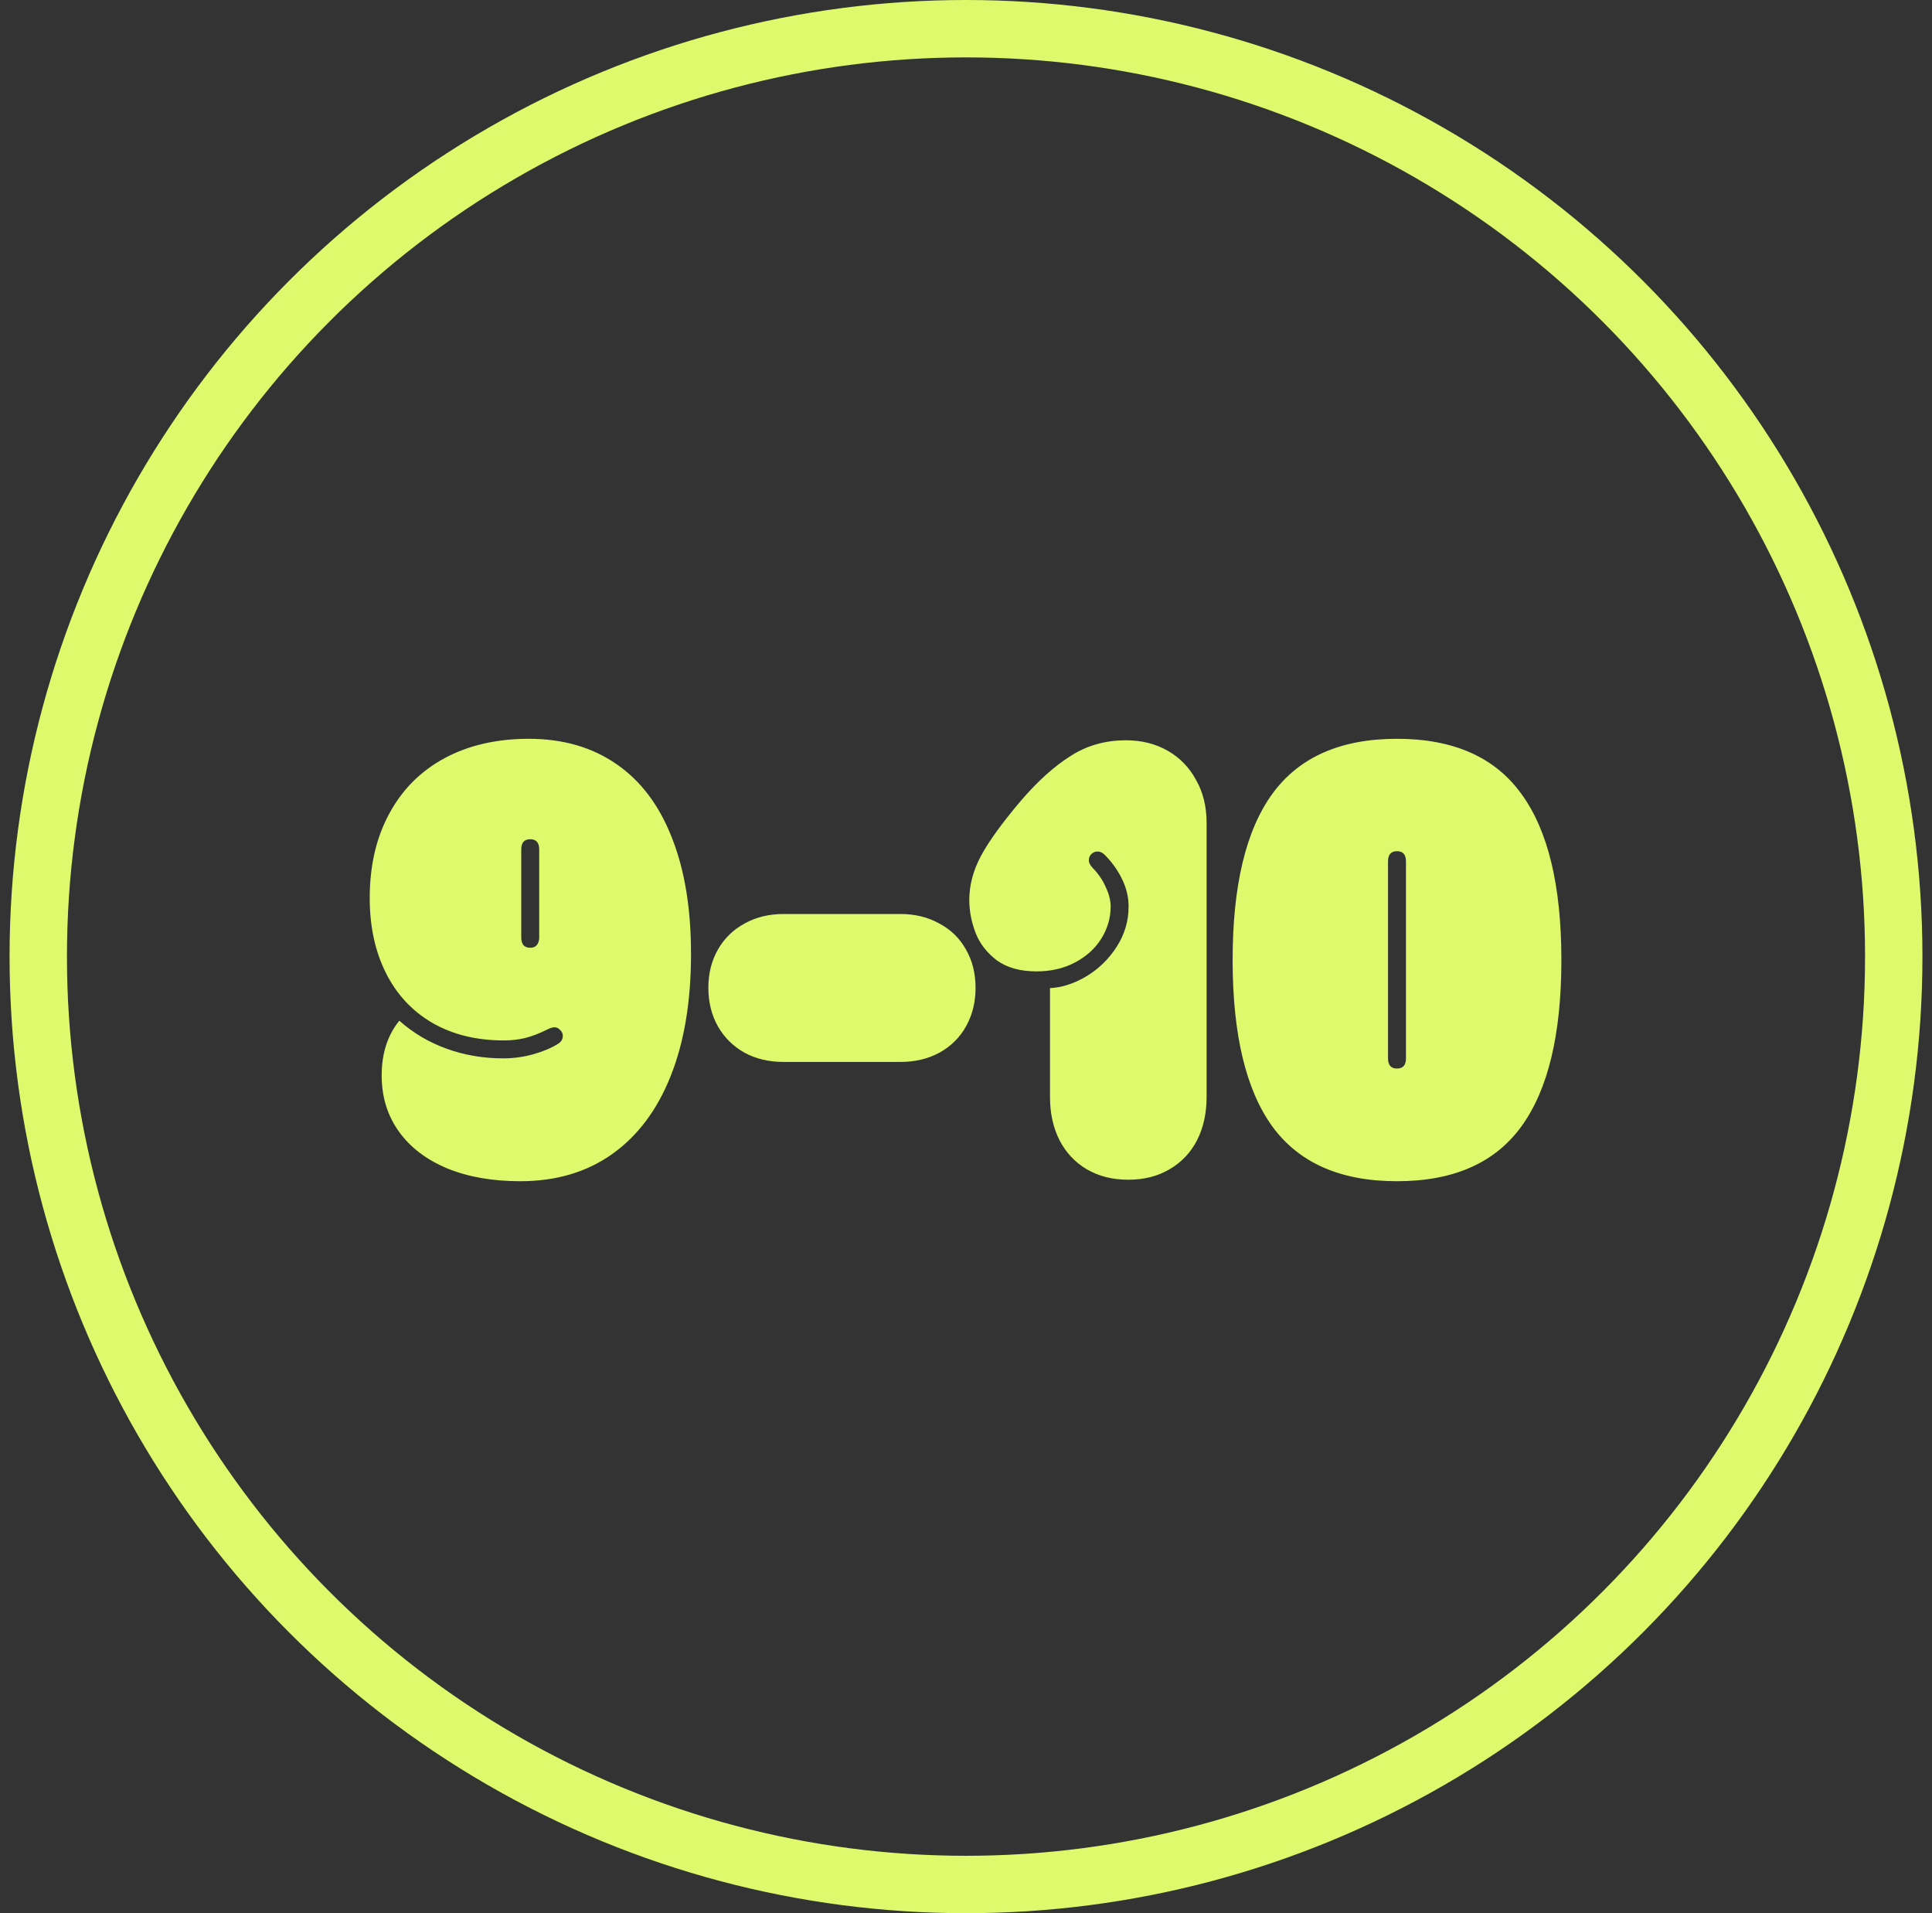
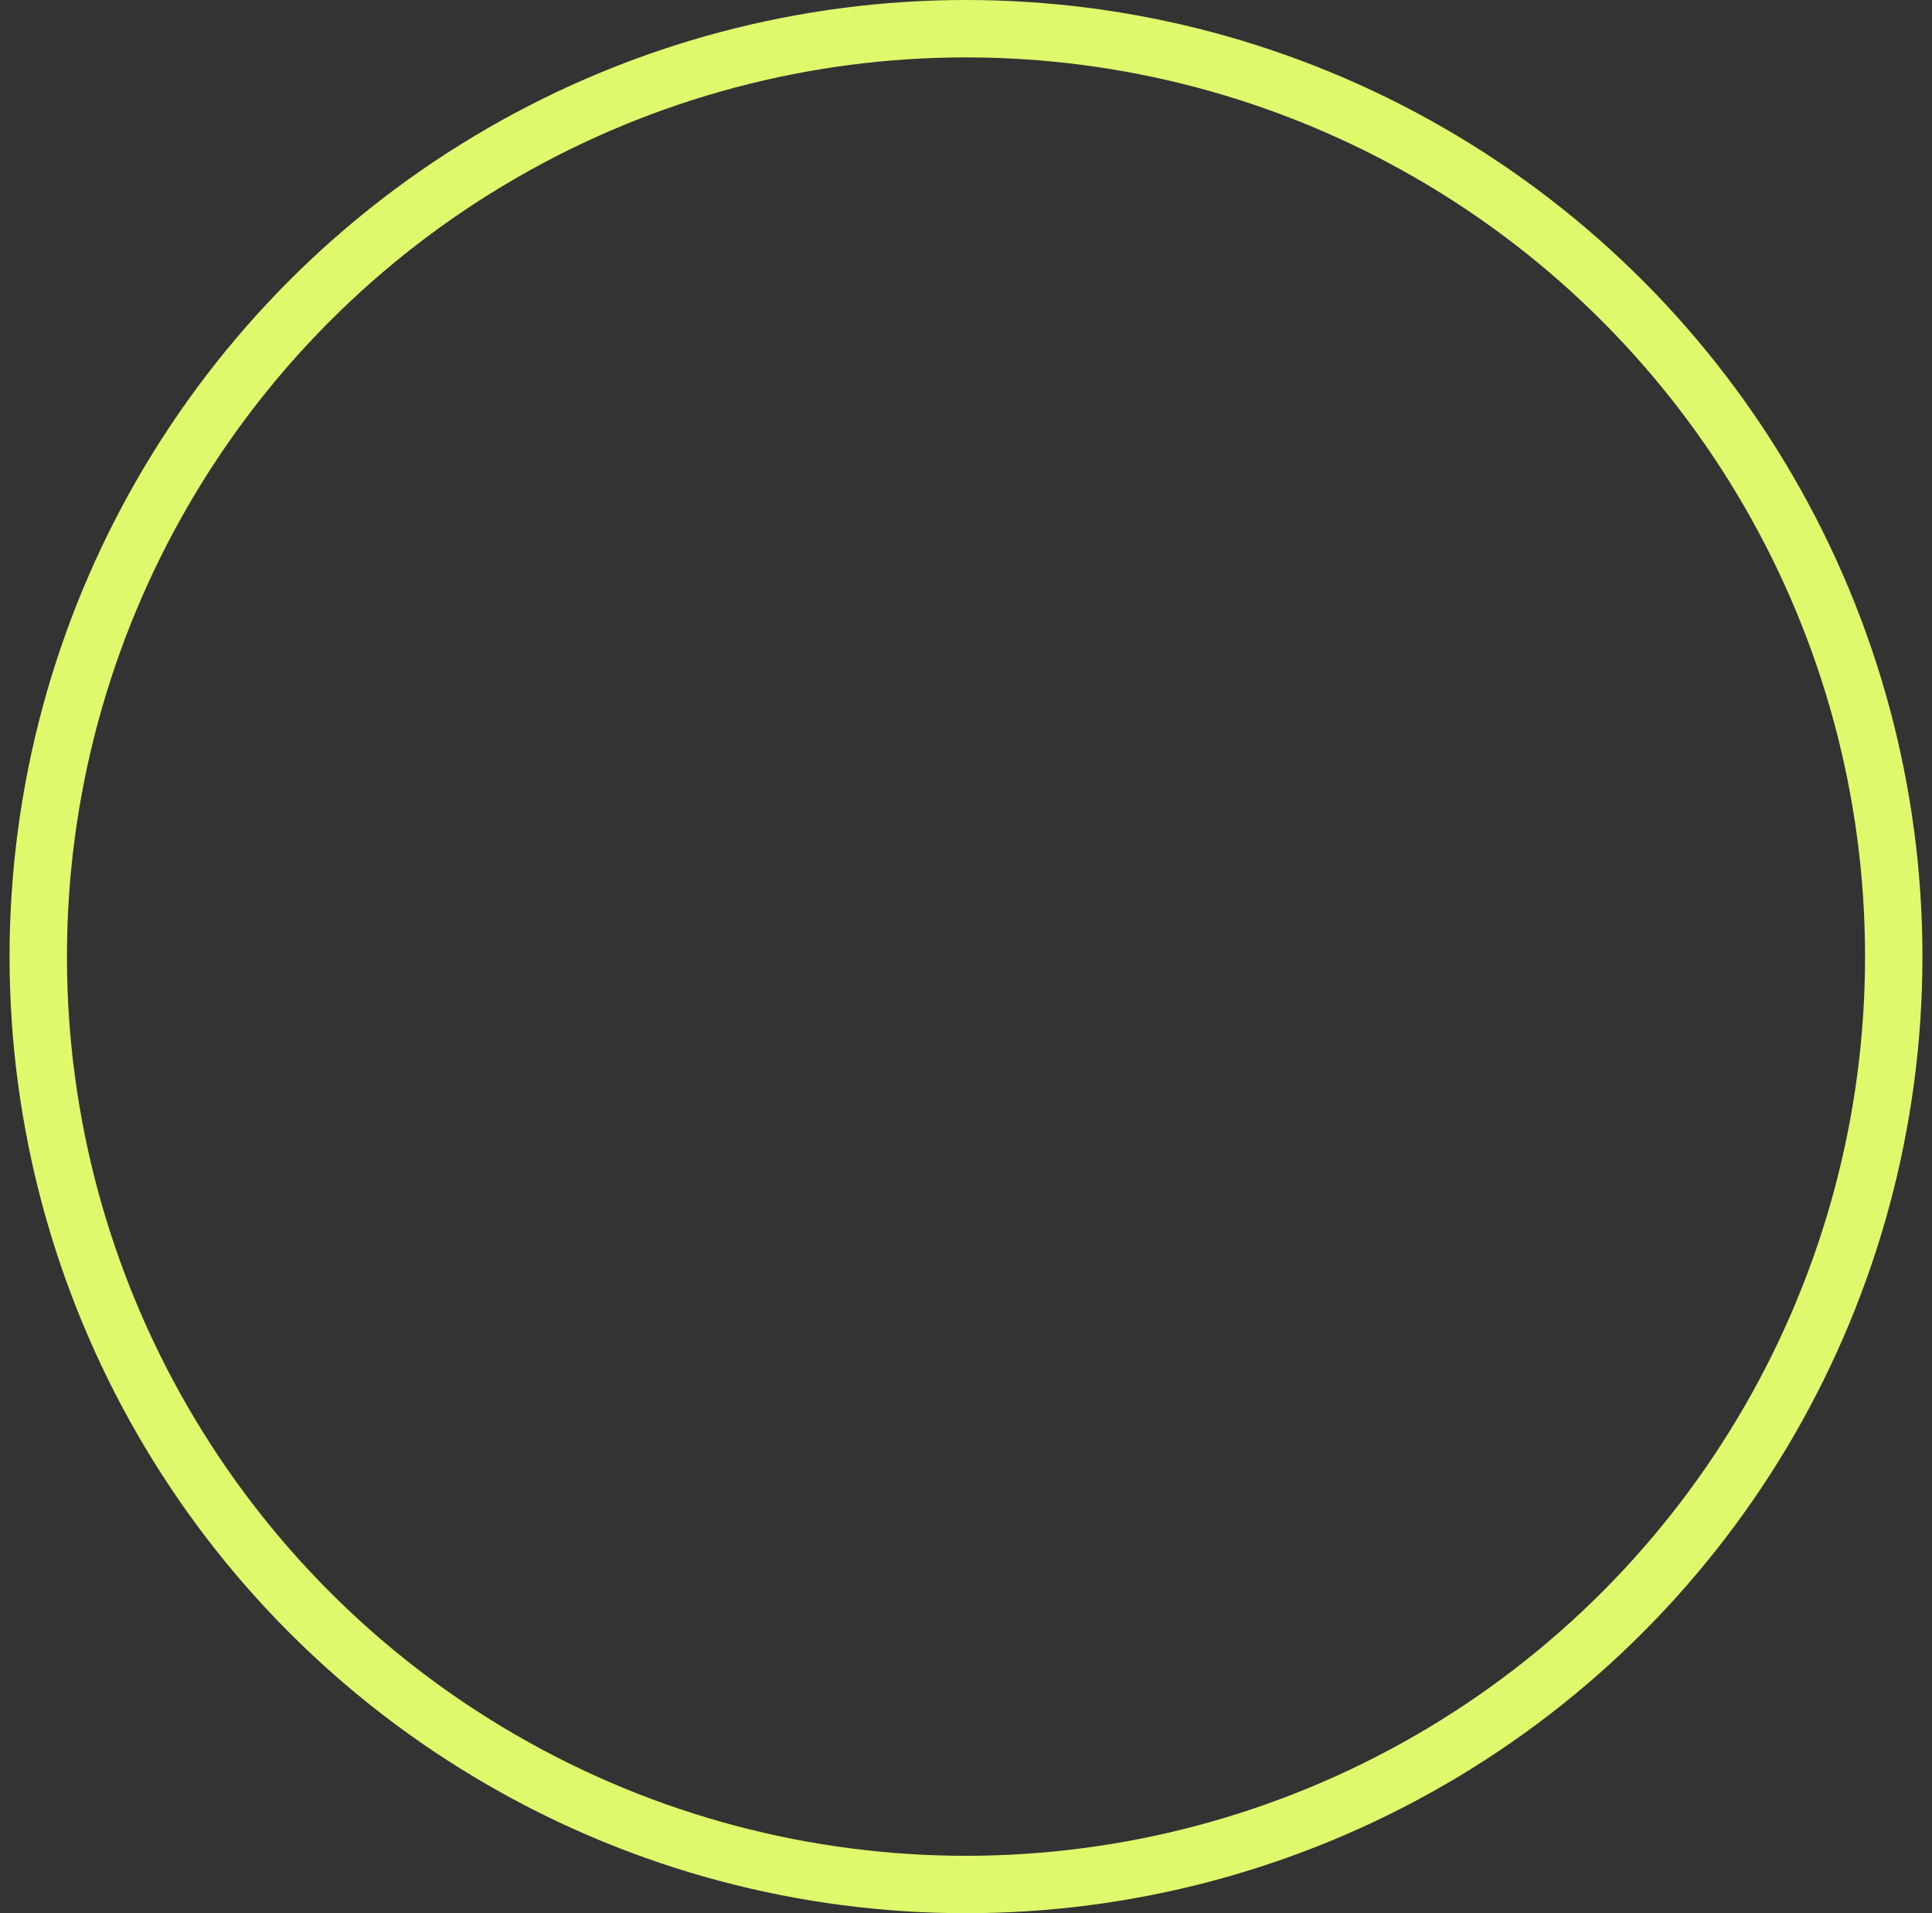
<svg xmlns="http://www.w3.org/2000/svg" width="101" height="100" viewBox="0 0 101 100" fill="none">
  <rect x="0" y="0" width="101" height="100" fill="#333333" stroke="none" />
  <circle cx="50.5" cy="50" r="48.5" stroke="#DEF96B" stroke-width="3" />
-   <path d="M27.203 61.741C25.745 61.741 24.469 61.517 23.375 61.069C22.281 60.611 21.438 59.965 20.844 59.132C20.25 58.298 19.953 57.325 19.953 56.21C19.953 55.064 20.26 54.111 20.875 53.351C21.604 53.996 22.432 54.486 23.359 54.819C24.287 55.153 25.266 55.319 26.297 55.319C26.849 55.319 27.38 55.246 27.891 55.101C28.401 54.955 28.823 54.778 29.156 54.569C29.333 54.465 29.422 54.325 29.422 54.148C29.422 54.023 29.375 53.918 29.281 53.835C29.198 53.741 29.099 53.694 28.984 53.694C28.891 53.694 28.771 53.731 28.625 53.804C28.208 54.012 27.818 54.163 27.453 54.257C27.099 54.34 26.729 54.382 26.344 54.382C24.906 54.382 23.656 54.075 22.594 53.46C21.542 52.845 20.734 51.976 20.172 50.851C19.609 49.726 19.328 48.423 19.328 46.944C19.328 45.257 19.667 43.788 20.344 42.538C21.021 41.278 21.984 40.309 23.234 39.632C24.495 38.955 25.963 38.616 27.641 38.616C29.432 38.616 30.963 39.059 32.234 39.944C33.505 40.819 34.469 42.101 35.125 43.788C35.792 45.465 36.125 47.491 36.125 49.866C36.125 52.335 35.771 54.46 35.062 56.241C34.354 58.023 33.328 59.387 31.984 60.335C30.651 61.273 29.057 61.741 27.203 61.741ZM27.25 49.007C27.25 49.163 27.287 49.293 27.359 49.398C27.443 49.491 27.562 49.538 27.719 49.538C27.875 49.538 27.99 49.491 28.062 49.398C28.146 49.293 28.188 49.163 28.188 49.007V44.398C28.188 44.043 28.031 43.866 27.719 43.866C27.406 43.866 27.25 44.043 27.25 44.398V49.007ZM40.969 55.507C40.198 55.507 39.516 55.345 38.922 55.023C38.328 54.689 37.865 54.231 37.531 53.648C37.198 53.054 37.031 52.382 37.031 51.632C37.031 50.882 37.198 50.215 37.531 49.632C37.865 49.048 38.328 48.595 38.922 48.273C39.516 47.939 40.198 47.773 40.969 47.773H47.062C47.833 47.773 48.516 47.939 49.109 48.273C49.714 48.595 50.177 49.048 50.5 49.632C50.833 50.215 51 50.882 51 51.632C51 52.382 50.833 53.054 50.5 53.648C50.177 54.231 49.714 54.689 49.109 55.023C48.516 55.345 47.833 55.507 47.062 55.507H40.969ZM58.984 61.663C58.161 61.663 57.438 61.481 56.812 61.116C56.198 60.752 55.724 60.246 55.391 59.601C55.057 58.944 54.891 58.189 54.891 57.335V51.648C55.516 51.616 56.146 51.413 56.781 51.038C57.427 50.653 57.958 50.137 58.375 49.491C58.792 48.845 59 48.142 59 47.382C59 46.892 58.885 46.413 58.656 45.944C58.427 45.476 58.125 45.054 57.75 44.679C57.635 44.564 57.51 44.507 57.375 44.507C57.25 44.507 57.141 44.554 57.047 44.648C56.964 44.731 56.922 44.835 56.922 44.96C56.922 45.095 56.99 45.231 57.125 45.366C57.427 45.679 57.656 46.017 57.812 46.382C57.979 46.736 58.062 47.069 58.062 47.382C58.062 47.976 57.901 48.533 57.578 49.054C57.255 49.575 56.797 49.991 56.203 50.304C55.62 50.616 54.948 50.773 54.188 50.773C53.333 50.773 52.641 50.58 52.109 50.194C51.589 49.798 51.219 49.319 51 48.757C50.781 48.184 50.672 47.611 50.672 47.038C50.672 46.267 50.875 45.502 51.281 44.741C51.688 43.981 52.38 43.023 53.359 41.866C54.234 40.845 55.099 40.064 55.953 39.523C56.807 38.97 57.776 38.694 58.859 38.694C59.682 38.694 60.411 38.877 61.047 39.241C61.682 39.606 62.177 40.116 62.531 40.773C62.896 41.418 63.078 42.163 63.078 43.007V57.335C63.078 58.189 62.911 58.944 62.578 59.601C62.245 60.246 61.766 60.752 61.141 61.116C60.526 61.481 59.807 61.663 58.984 61.663ZM73.031 61.741C70.083 61.741 67.912 60.788 66.516 58.882C65.13 56.965 64.438 54.064 64.438 50.179C64.438 46.293 65.13 43.398 66.516 41.491C67.912 39.575 70.083 38.616 73.031 38.616C75.979 38.616 78.146 39.575 79.531 41.491C80.927 43.398 81.625 46.293 81.625 50.179C81.625 54.064 80.927 56.965 79.531 58.882C78.146 60.788 75.979 61.741 73.031 61.741ZM72.562 55.319C72.562 55.673 72.719 55.851 73.031 55.851C73.344 55.851 73.5 55.673 73.5 55.319V45.023C73.5 44.668 73.344 44.491 73.031 44.491C72.719 44.491 72.562 44.668 72.562 45.023V55.319Z" fill="#DEF96B" />
</svg>